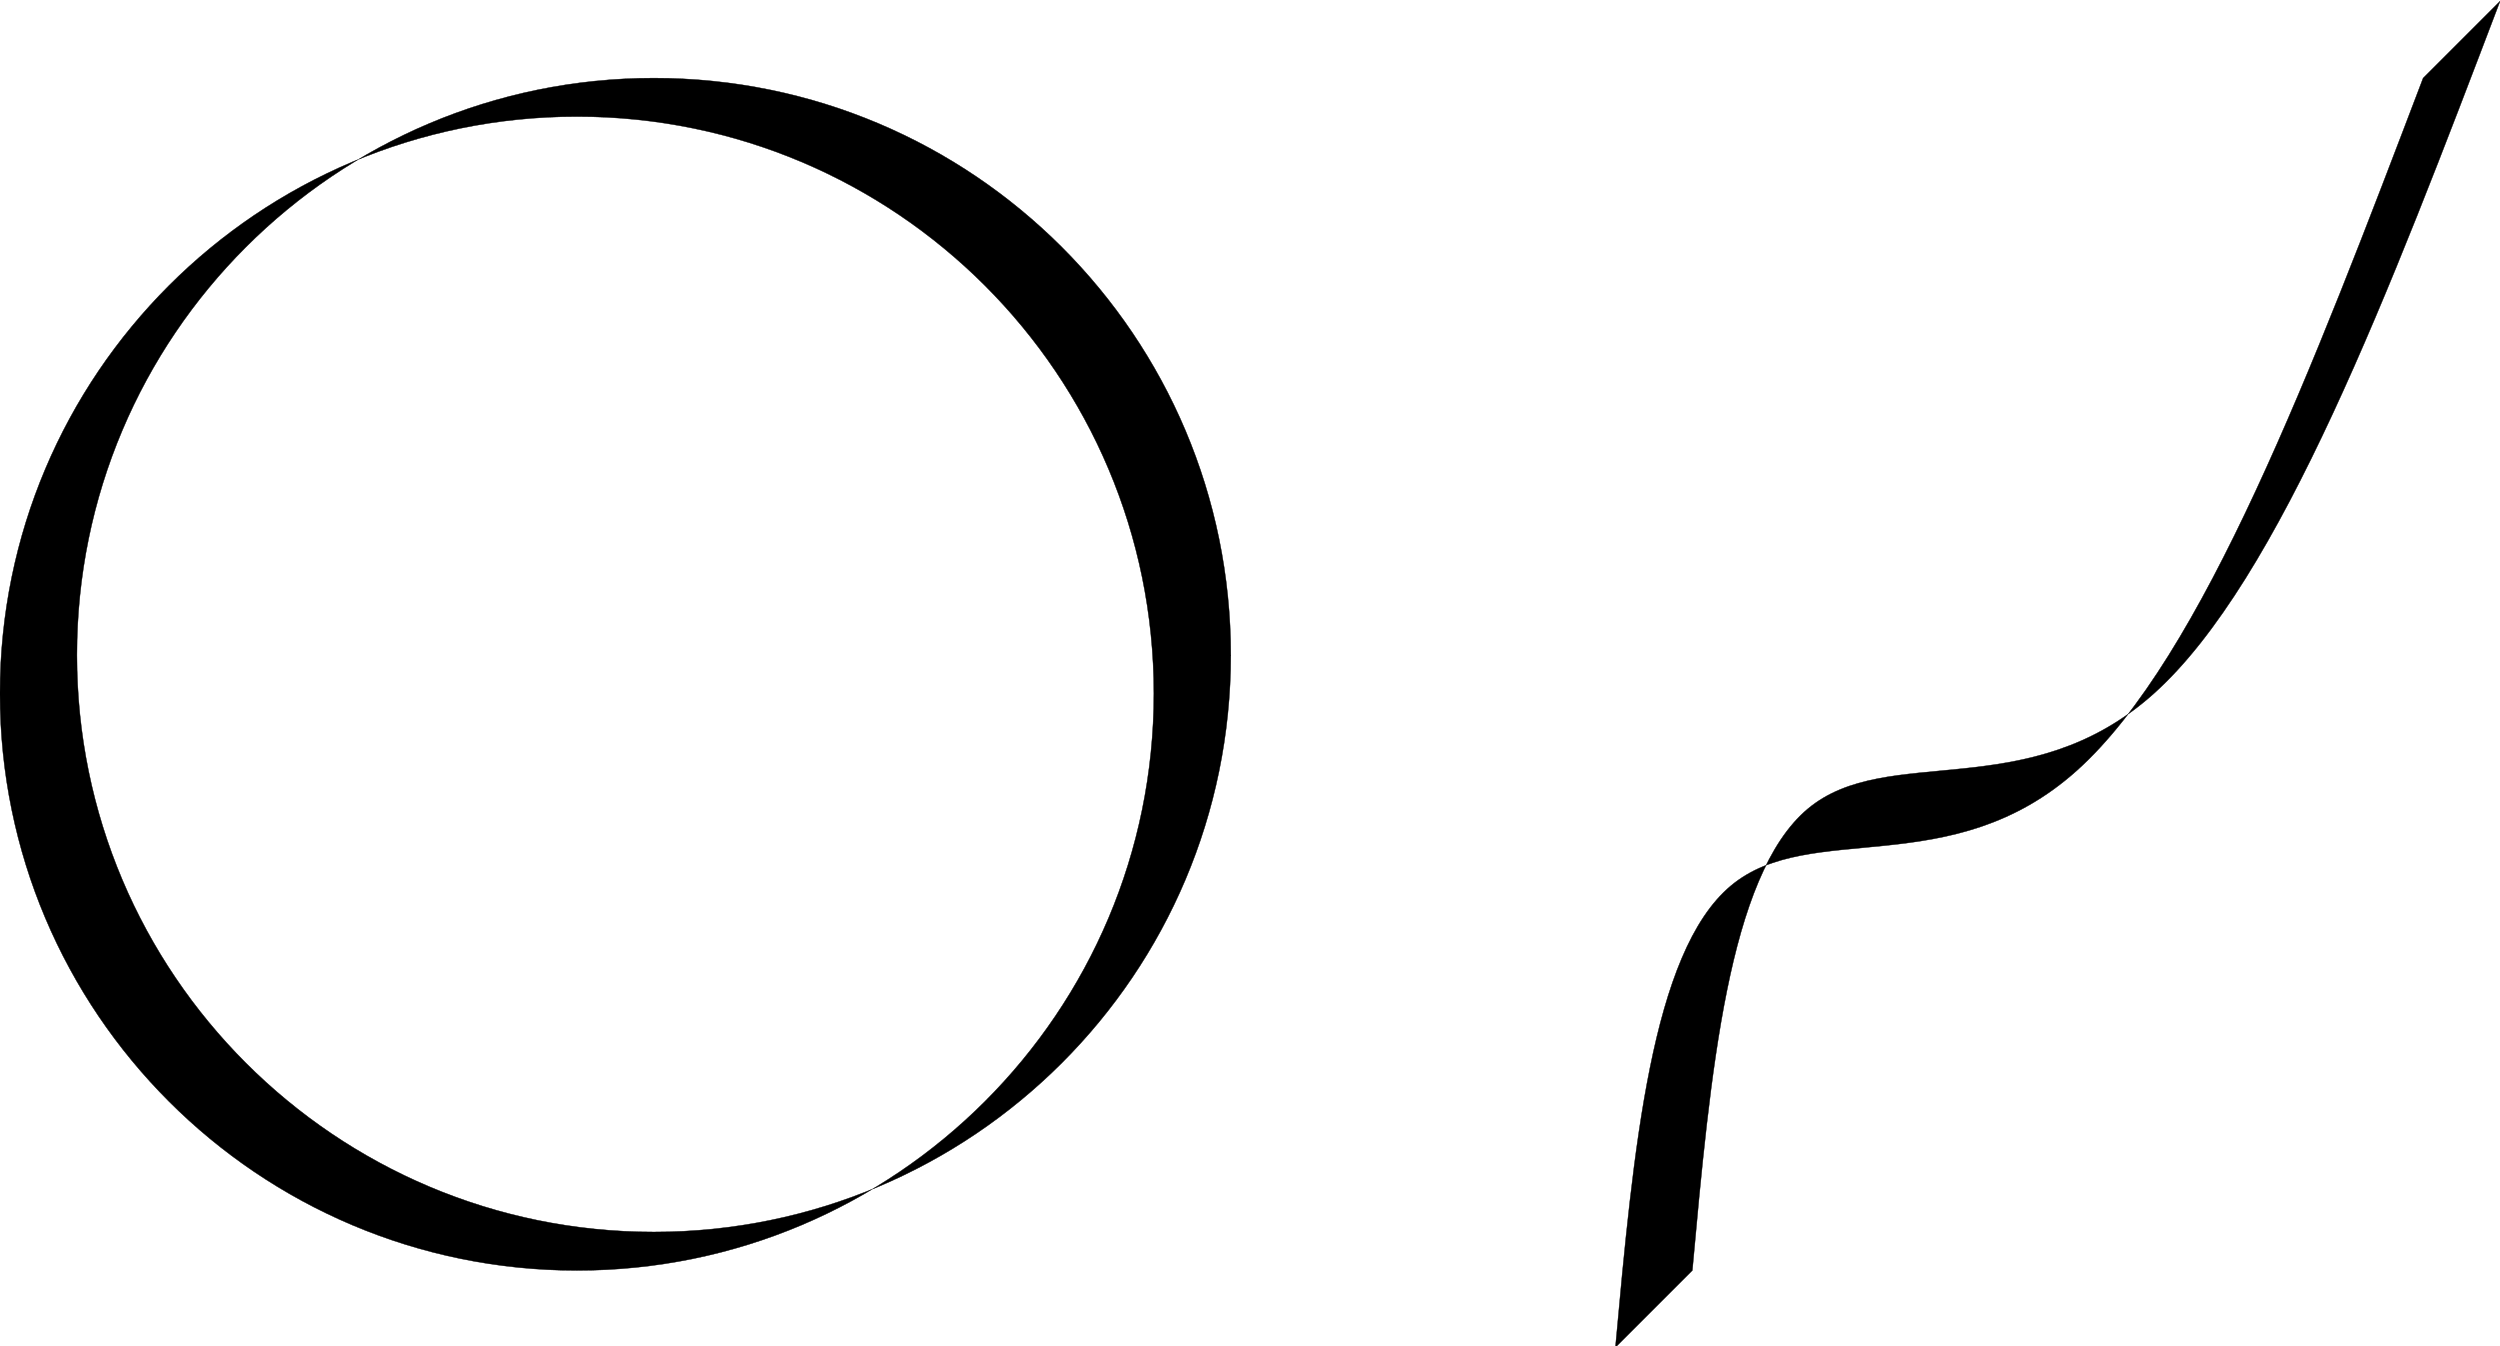
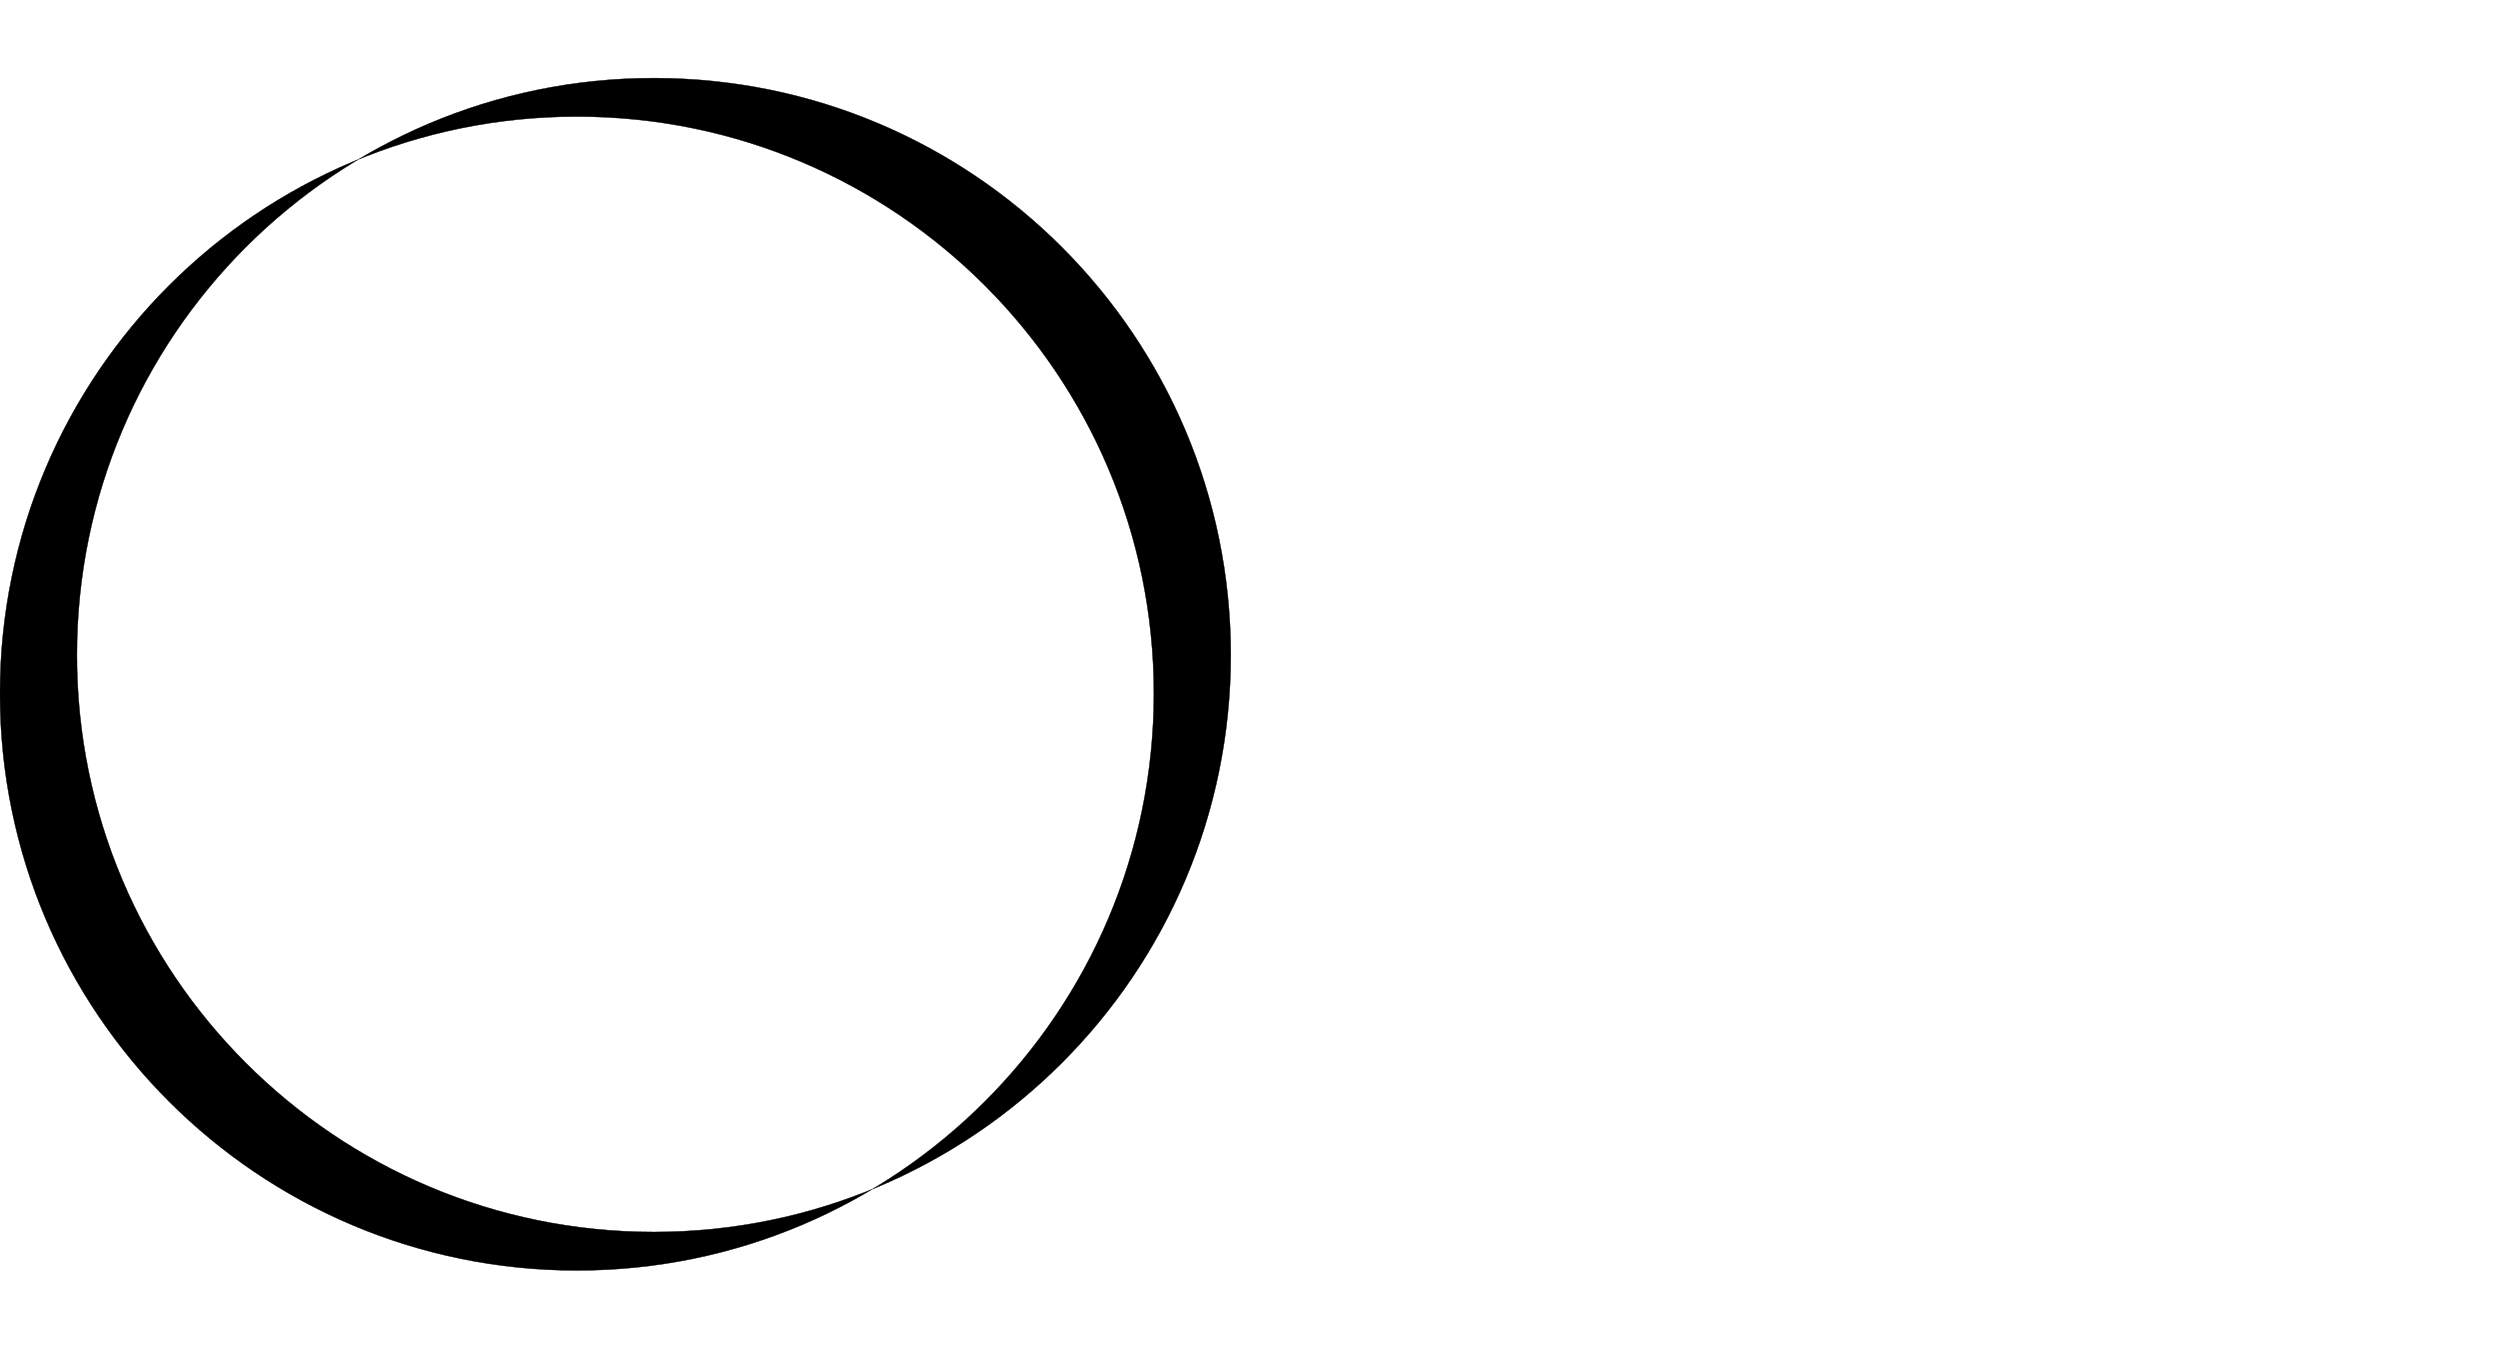
<svg xmlns="http://www.w3.org/2000/svg" version="1.1" width="400.0" height="215.385" font-size="1" viewBox="0 0 400 215">
  <g>
    <g stroke="rgb(0,0,0)" stroke-opacity="1.0" fill="rgb(0,0,0)" fill-opacity="0.0" stroke-width="1.0e-2" stroke-linecap="butt" stroke-linejoin="miter" font-size="1.0em" stroke-miterlimit="10.0">
      <g transform="matrix(6.154,0.0,0.0,6.154,98.462,107.692)">
        <g fill="rgb(0,0,0)" fill-opacity="1.0">
-           <path d="M 26,17.5 c 0.467,-5.133 0.933,-10.267 3.0 -12.0c 2.067,-1.733 5.733,-6.66666666666691e-2 9.0 -3.0c 3.267,-2.933 6.133,-10.467 9 -18l 2.0,-2.0 c -2.867,7.533 -5.733,15.067 -9 18c -3.267,2.933 -6.933,1.267 -9.0 3.0c -2.067,1.733 -2.533,6.867 -3.0 12.0l -2.0,2.0 h -1.7763568394002505e-15 Z" />
-         </g>
+           </g>
        <g fill="rgb(0,0,0)" fill-opacity="1.0">
          <path d="M 14,0.5 c 0.0,-8.284 -6.716,-15.0 -15 -15.0c -8.284,-5.072653133236334e-16 -15.0,6.716 -15.0 15c -1.0145306266472668e-15,8.284 6.716,15.0 15 15.0c 8.284,1.5217959399709002e-15 15.0,-6.716 15 -15l 2.0,-1.0 c -3.552713678800501e-15,8.284 -6.716,15 -15 15c -8.284,0.0 -15,-6.716 -15 -15.0c 0.0,-8.284 6.716,-15 15.0 -15c 8.284,0.0 15,6.716 15 15.0l -2.0,1.0 h -0.0 Z" />
        </g>
      </g>
    </g>
  </g>
</svg>